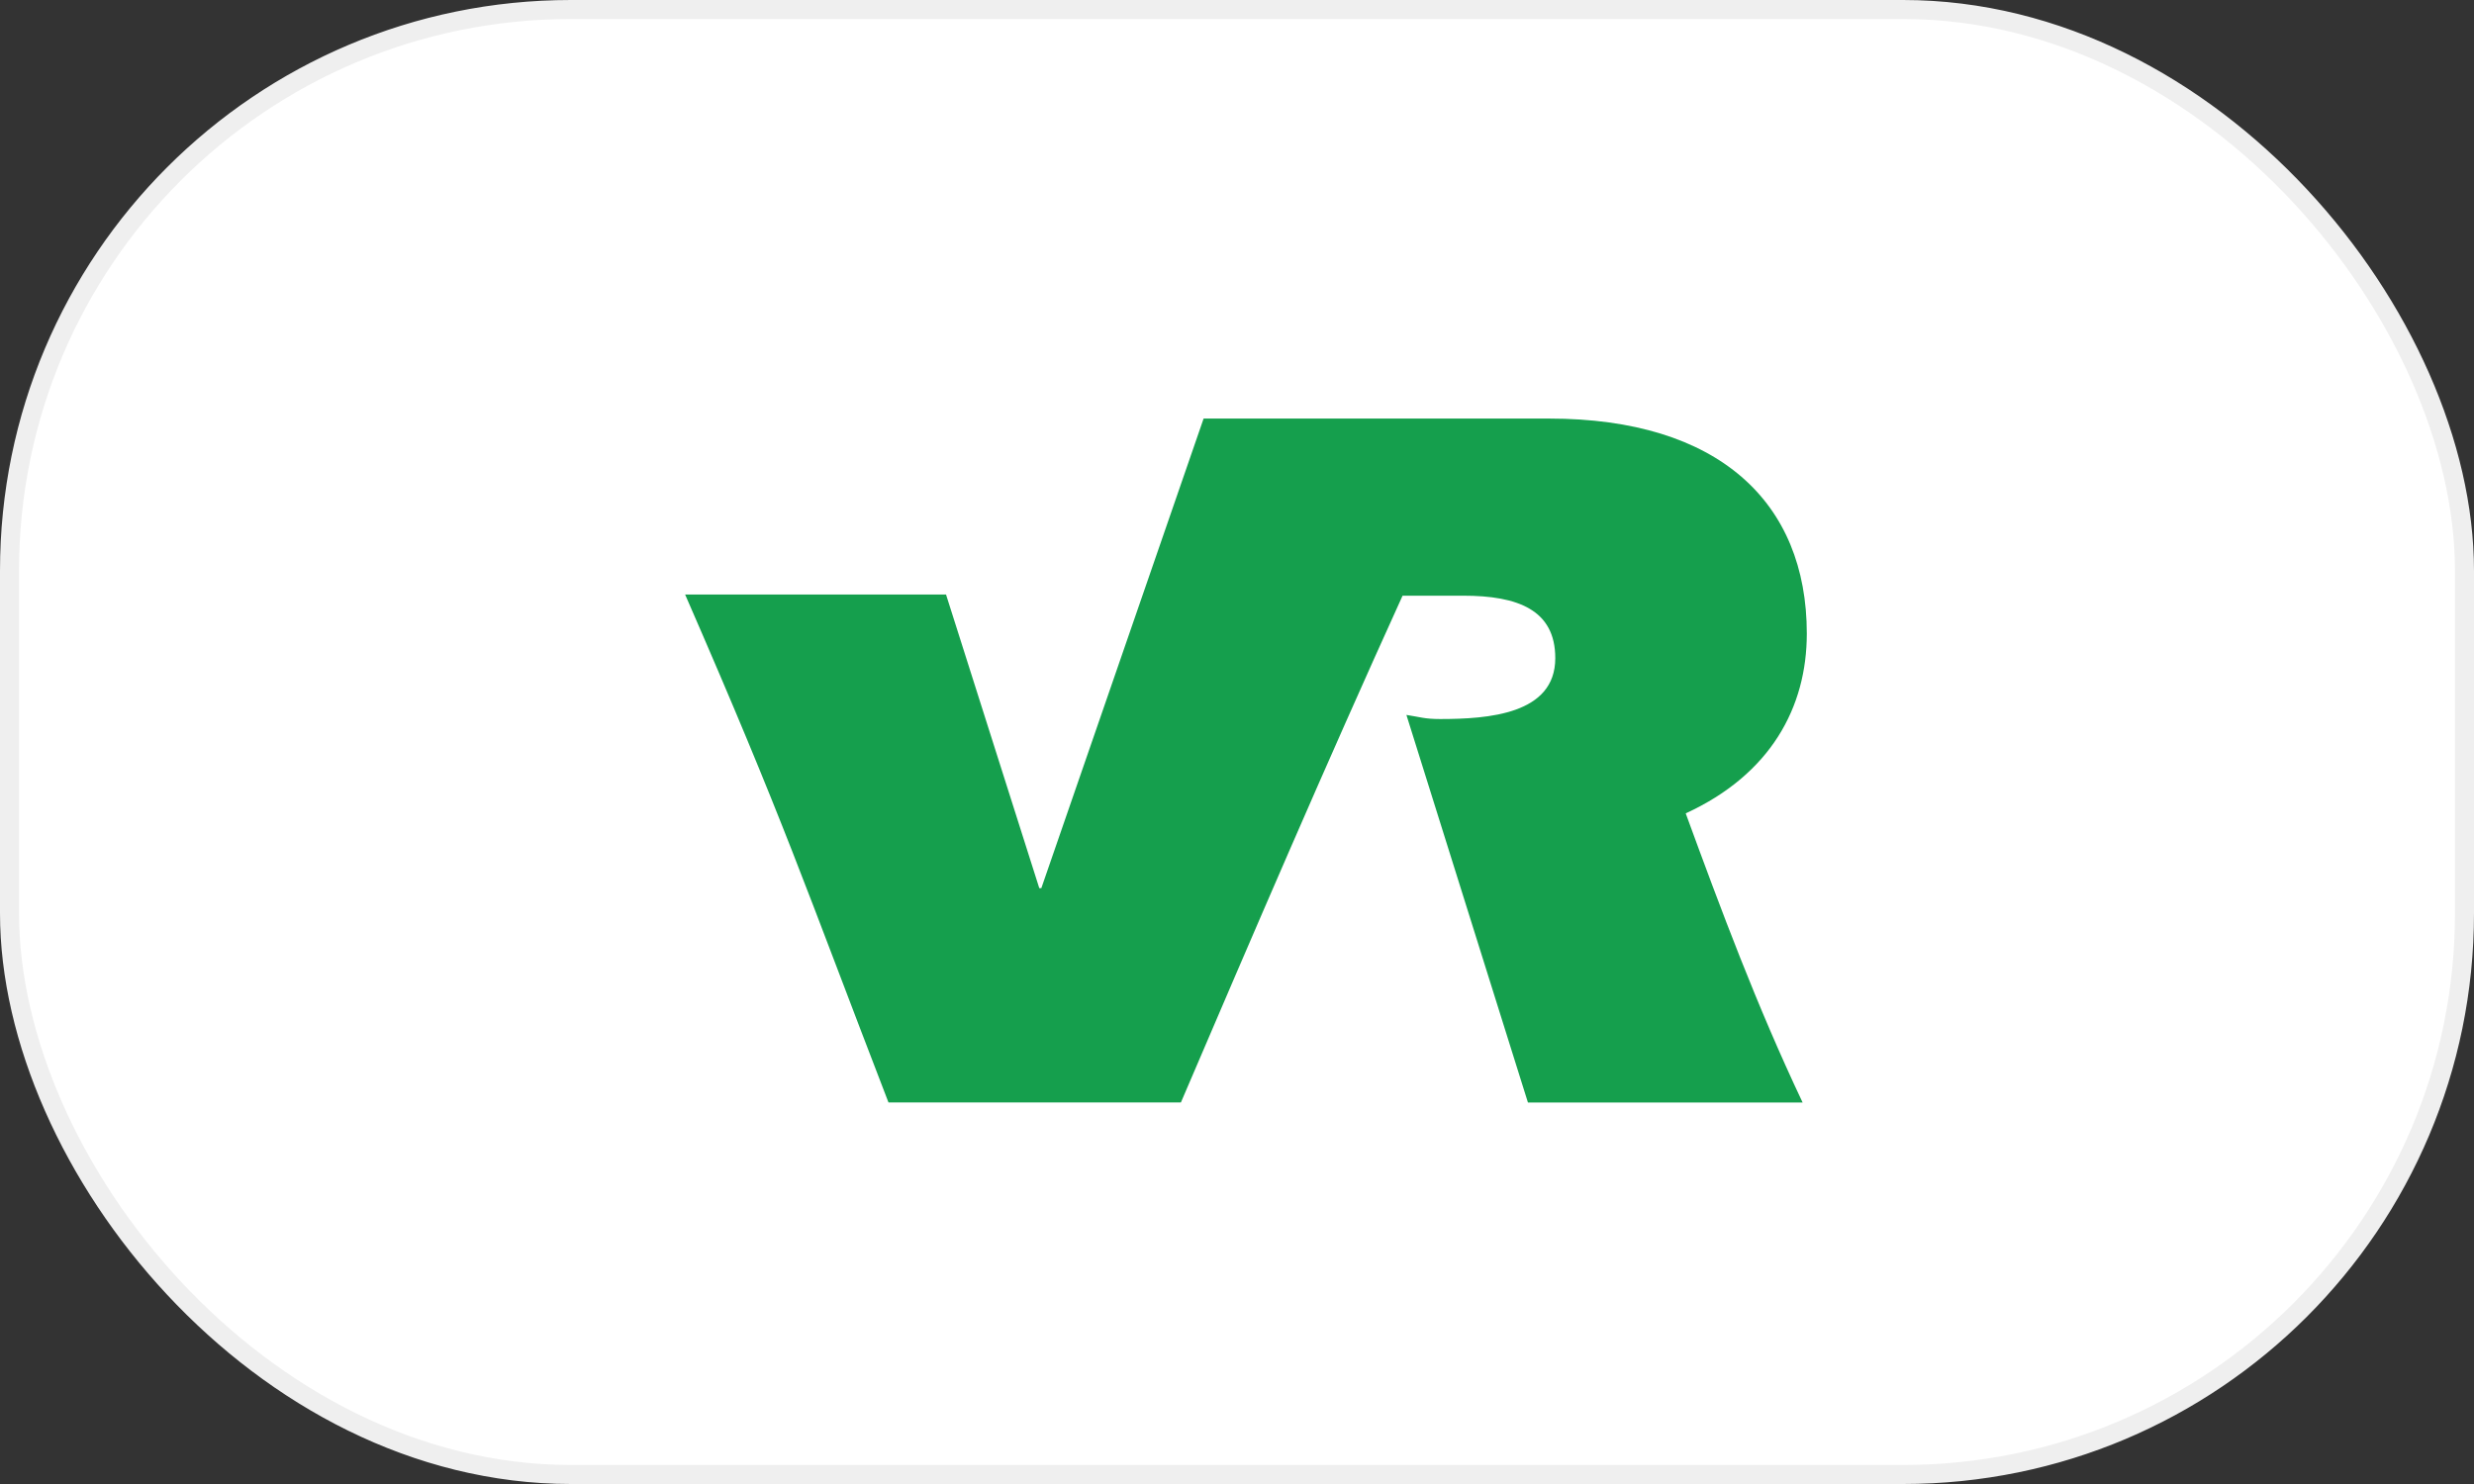
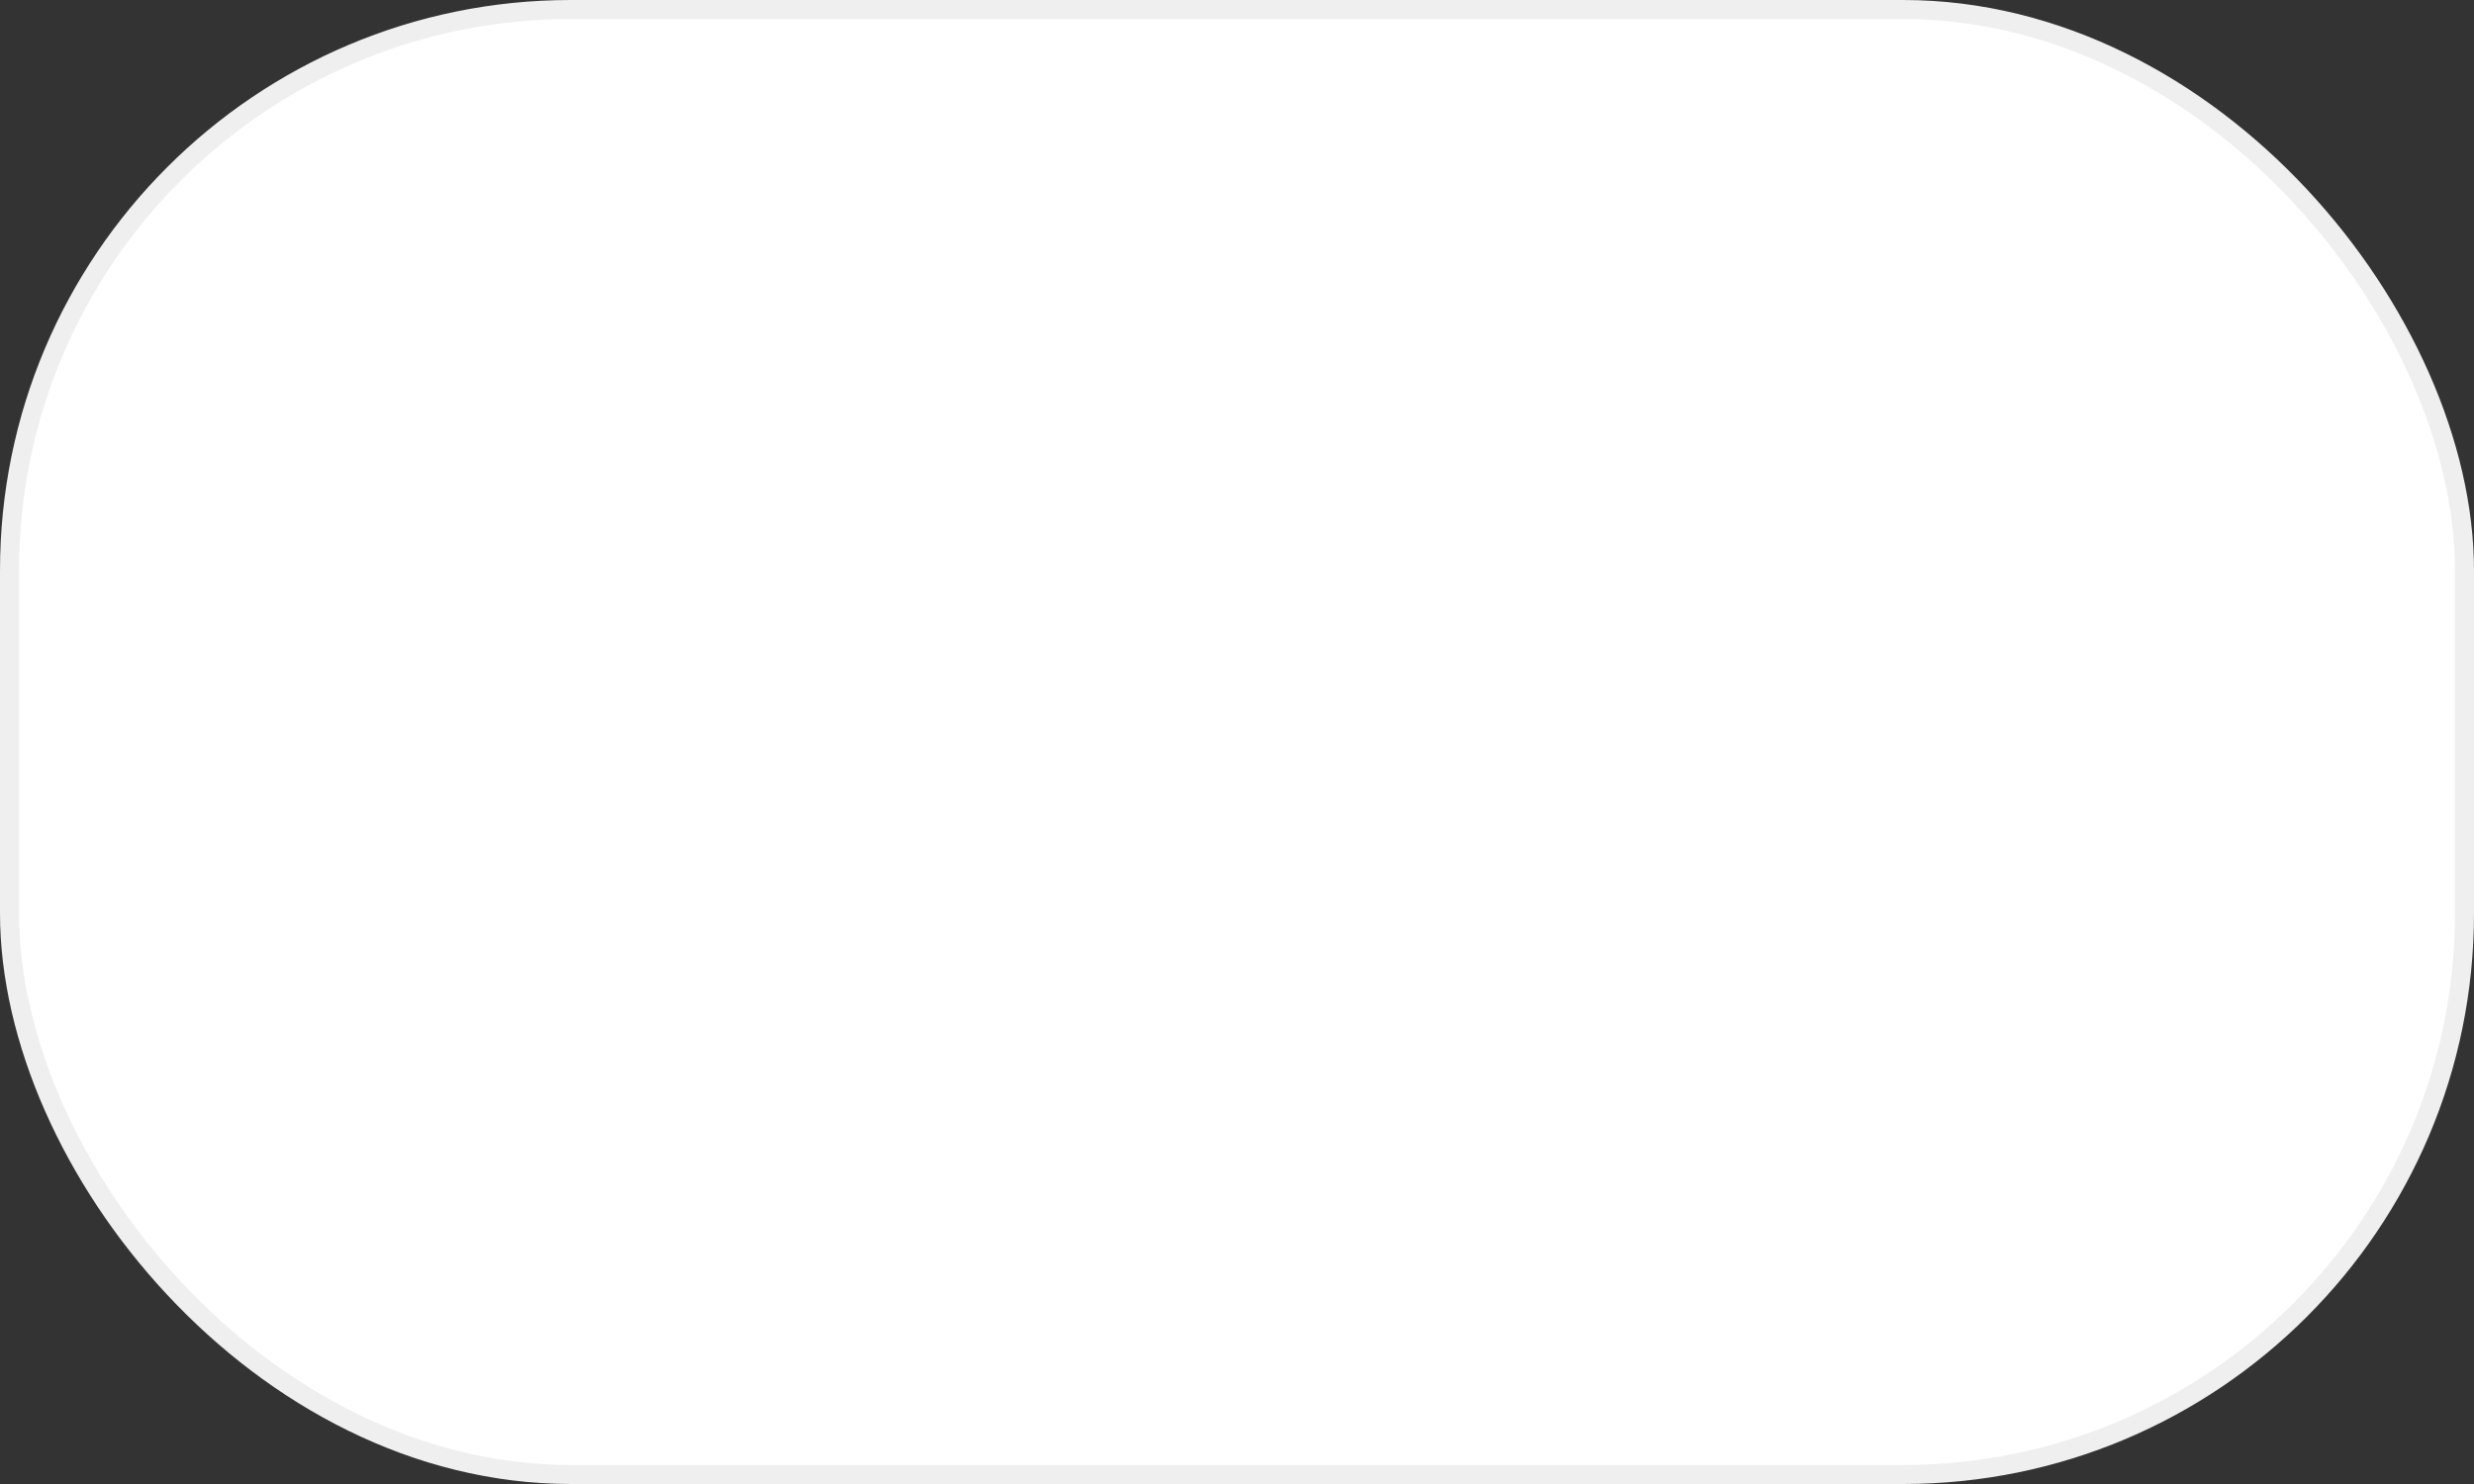
<svg xmlns="http://www.w3.org/2000/svg" width="255" height="153" viewBox="0 0 255 153" fill="none">
  <rect x="0" y="0" width="255" height="153" fill="#333333" stroke="none" />
  <rect x=".981" y=".981" width="253.038" height="151.038" rx="57.865" fill="#fff" stroke="#efefef" stroke-width="1.962" />
-   <path d="M159.66 43.154c17.5.0 26.571 8.636 26.571 22.167C186.231 72.934 182.496 79.843 173.75 83.857 177.421 93.886 181.045 103.617 185.798 113.666H157.486L144.962 73.709C146.368 73.92 146.815 74.132 148.434 74.132c4.97.0 11.872-.493 11.872-6.276C160.306 62.877 156.444 61.415 150.811 61.415h-6.245c-7.916 17.411-15.404 34.859-22.847 52.245H91.576C82.937 91.251 80.862 84.774 70.615 61.292H97.508L107.12 91.566H107.333l16.725-48.412H159.66z" fill="#159f4d" />
</svg>